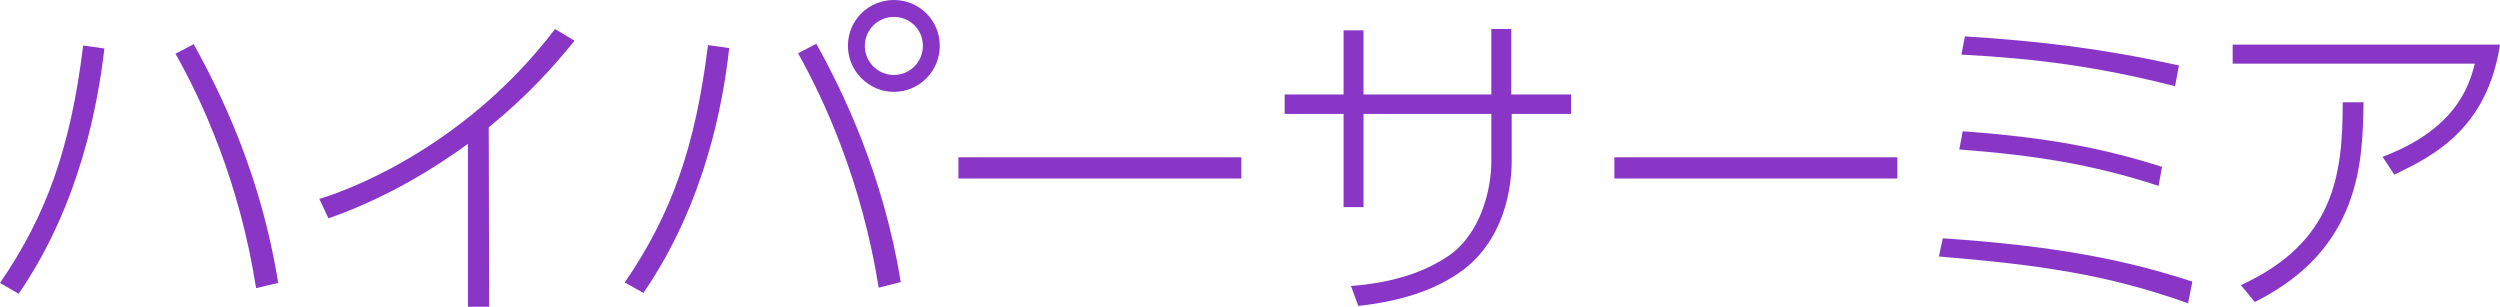
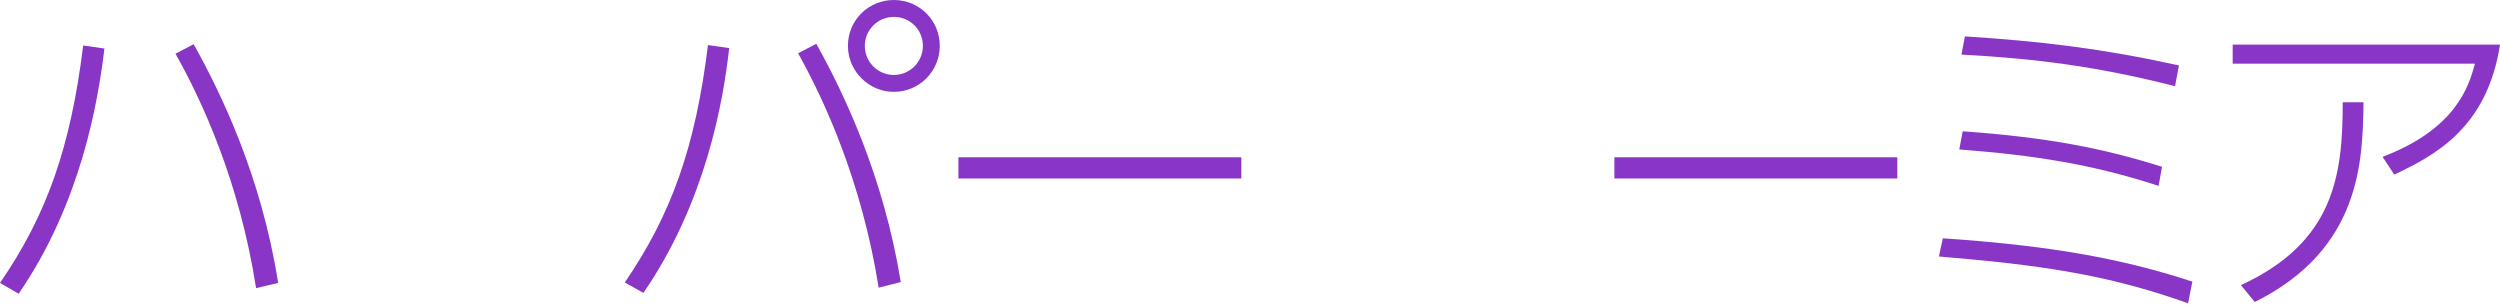
<svg xmlns="http://www.w3.org/2000/svg" version="1.1" id="レイヤー_1" x="0px" y="0px" viewBox="0 0 577 70.8" style="enable-background:new 0 0 577 70.8;" xml:space="preserve">
  <style type="text/css">
	.st0{fill:#8936C7;}
</style>
  <g>
    <path class="st0" d="M24.1,11.2C22.6,23.8,18.6,47,4.3,67.8L0,65.3C10.8,49.6,16.3,34,19.2,10.5L24.1,11.2z M59.1,66.5   C55.3,42,46.6,23.2,40.5,12.4l4.2-2.2C51,21.5,60.3,40.6,64.2,65.3L59.1,66.5z" />
-     <path class="st0" d="M112.9,70.8H108V33.2c-7,5.1-18.2,12.3-32.2,17.2l-2.1-4.5c9.1-2.7,34.8-13.4,54.4-39.2l4.5,2.7   c-4.8,5.9-10.4,12.3-19.8,20L112.9,70.8L112.9,70.8z" />
    <path class="st0" d="M168.3,11.1c-1.4,12.6-5.5,35.7-19.8,56.5l-4.3-2.4c10.8-15.8,16.3-31.3,19.2-54.8L168.3,11.1z M202.8,66.4   c-3.9-24.5-12.5-43.2-18.6-54.1l4.2-2.2c6.3,11.3,15.5,30.4,19.5,55L202.8,66.4z M216.9,10.6c0,5.8-4.7,10.6-10.6,10.6   c-5.8,0-10.6-4.8-10.6-10.6c0-6,4.8-10.6,10.6-10.6C212.1,0,216.9,4.6,216.9,10.6z M199.6,10.6c0,3.7,3,6.7,6.7,6.7s6.7-3,6.7-6.7   c0-3.8-3-6.7-6.7-6.7C202.7,3.9,199.6,6.8,199.6,10.6z" />
    <path class="st0" d="M286.5,36.3v4.9h-65.3v-4.9H286.5z" />
-     <path class="st0" d="M362.6,21.8v4.5h-13.7v10.9c0,6.3-1.8,18.7-12.2,25.8c-4.8,3.3-11.9,6.4-23.2,7.6l-1.7-4.6   c12.2-0.9,18.9-4.5,22.6-7c7.6-5.3,9.8-15.7,9.8-21.7v-11h-29.5v21.5h-4.6V26.3h-13.6v-4.5h13.6V7h4.6v14.8h29.5V6.7h4.6v15.1   H362.6z" />
    <path class="st0" d="M437.9,36.3v4.9h-65.3v-4.9H437.9z" />
    <path class="st0" d="M505,70c-18.7-6.7-34.6-8.9-57.5-10.8l0.9-4.2c26.7,1.8,42.6,5.1,57.6,10L505,70z M498.2,42.9   c-15.3-5-28.8-7.1-46-8.4l0.8-4.2c19.5,1.4,32.4,3.9,46,8.2L498.2,42.9z M502,19.9c-18-4.6-32.4-6.4-49.3-7.3l0.8-4.2   c17.4,1.1,31.7,2.8,49.4,6.7L502,19.9z" />
    <path class="st0" d="M577,10.3c-3,19.5-15.4,25.7-24.4,30l-2.7-4.1c16.8-6.4,19.9-16.1,21.3-21.5h-55.9v-4.4   C515.3,10.3,577,10.3,577,10.3z M517.2,65.8c21.6-9.9,23.5-25.5,23.5-42.2h4.8c-0.2,13.4-0.5,33.9-25.1,46.1L517.2,65.8z" />
  </g>
</svg>